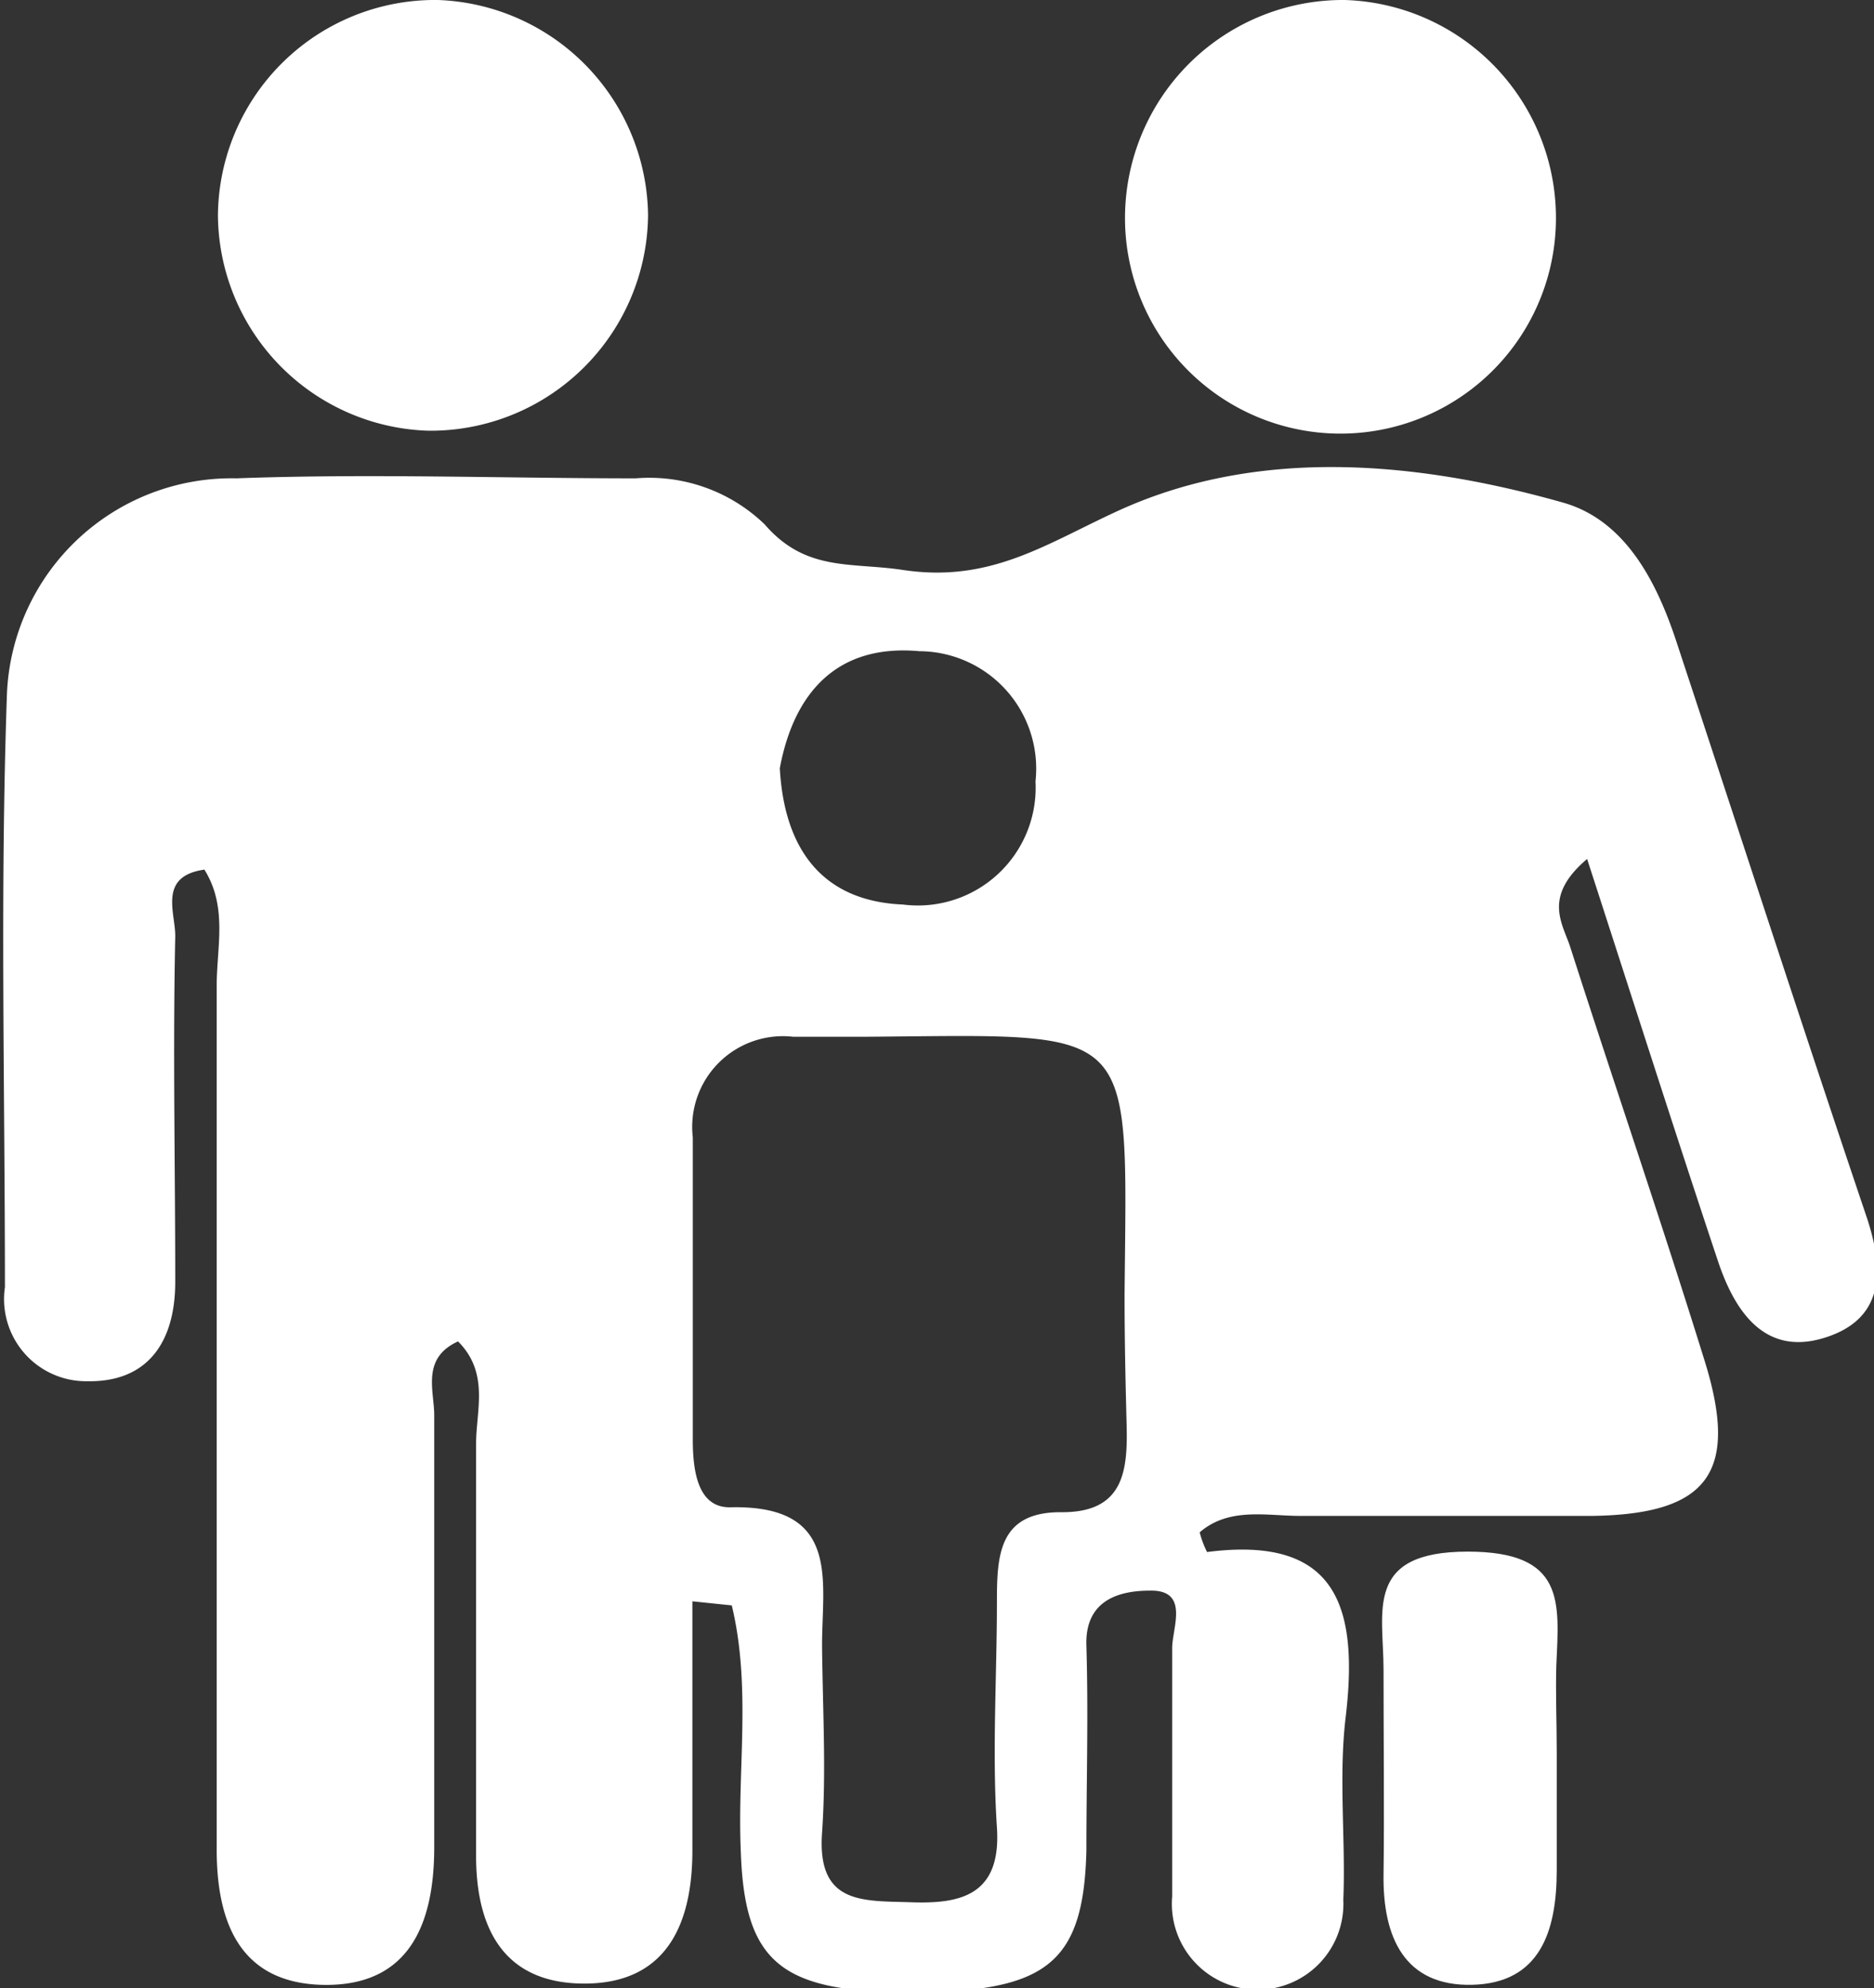
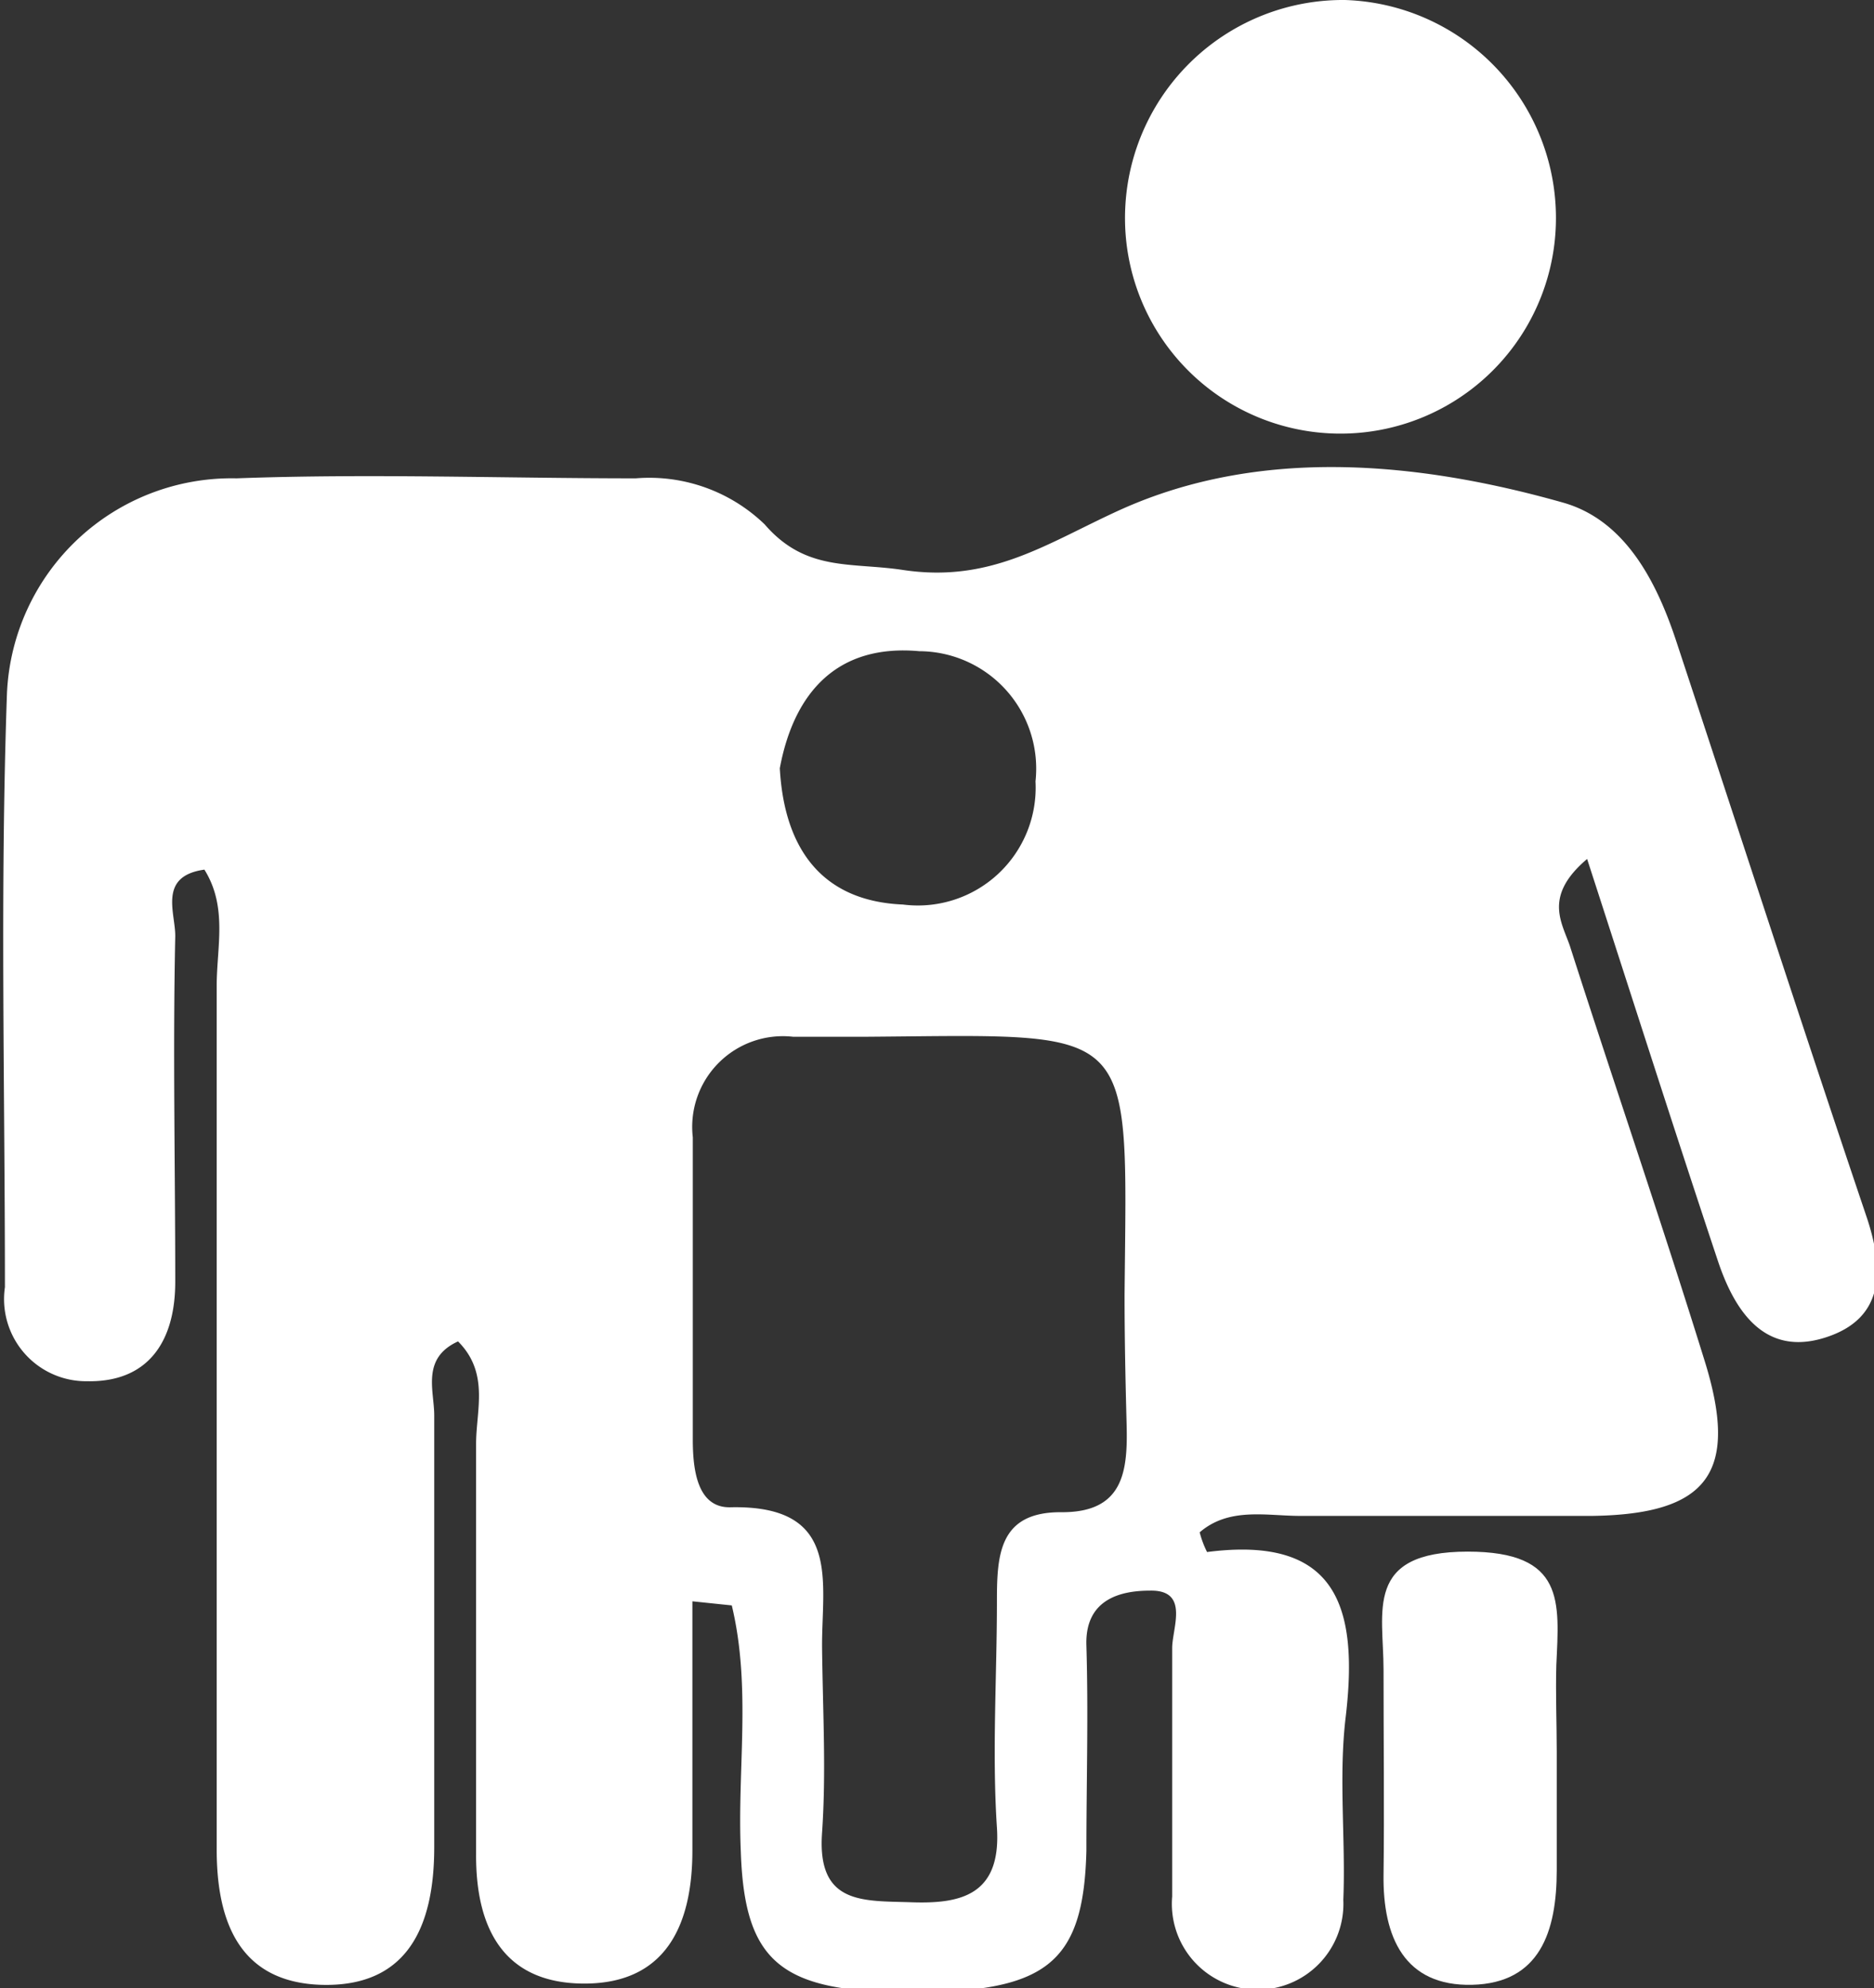
<svg xmlns="http://www.w3.org/2000/svg" viewBox="0 0 45.66 48.42">
  <rect x="0" y="0" width="45.66" height="48.42" fill="#333333" stroke="none" />
  <defs>
    <style>.cls-1{fill:#fff;}</style>
  </defs>
  <title>Accompagnement parentalité</title>
  <g id="Calque_2" data-name="Calque 2">
    <g id="Calque_2-2" data-name="Calque 2">
      <path class="cls-1" d="M16.87,39c0,2,0,4,0,6.07,0,1.82-.65,3.23-2.61,3.24S11.59,47,11.6,45.16c0-3.34,0-6.67,0-10,0-.81.33-1.72-.44-2.49-.9.41-.58,1.2-.58,1.8,0,3.51,0,7,0,10.52,0,1.93-.65,3.42-2.77,3.35C5.84,48.27,5.27,46.81,5.28,45q0-10.53,0-21c0-.93.27-1.91-.3-2.82-1.14.16-.7,1.06-.71,1.63-.06,2.8,0,5.61,0,8.41,0,1.44-.65,2.45-2.15,2.42a2,2,0,0,1-2-2.29c0-4.83-.12-9.66.05-14.47a5.48,5.48,0,0,1,5.59-5.23c3.24-.12,6.49,0,9.73,0a4.05,4.05,0,0,1,3.14,1.12c1,1.16,2.1.92,3.36,1.11,2.17.33,3.53-.66,5.32-1.47,3.38-1.52,7.2-1.18,10.77-.17,1.49.42,2.26,1.87,2.75,3.34,1.54,4.66,3.05,9.32,4.63,14,.46,1.34.47,2.54-1,3s-2.2-.65-2.61-1.89c-1.06-3.18-2.08-6.38-3.18-9.77-1.11.94-.58,1.59-.4,2.18,1.07,3.33,2.21,6.65,3.25,10,.87,2.76.11,3.78-2.73,3.82-2.37,0-4.74,0-7.11,0-.82,0-1.73-.22-2.45.4a2.39,2.39,0,0,0,.18.48c3.17-.41,3.69,1.34,3.38,4-.18,1.47,0,3-.06,4.47a2.09,2.09,0,1,1-4.17-.08c0-2,0-4,0-6.05,0-.49.43-1.42-.54-1.4-.69,0-1.59.19-1.55,1.34.05,1.67,0,3.33,0,5-.07,2.77-1,3.45-4.33,3.44-3.12,0-4-.74-4.09-3.42-.09-2,.26-4-.22-6ZM27.4,31.54c.06-6.67.37-6.34-6.24-6.29H19.32a2.21,2.21,0,0,0-2.44,2.45c0,2.46,0,4.91,0,7.36,0,.74.11,1.67.92,1.65,2.74-.06,2.21,1.85,2.23,3.45s.1,3,0,4.47c-.13,1.77,1,1.66,2.18,1.7s2.19-.16,2.08-1.82c-.12-1.83,0-3.67,0-5.51,0-1.13.05-2.18,1.57-2.17s1.62-1,1.59-2.14S27.4,32.59,27.4,31.54ZM19,18.71c.11,2,1.06,3.24,3,3.32a2.87,2.87,0,0,0,3.23-3,2.86,2.86,0,0,0-2.83-3.17C20.42,15.68,19.35,16.84,19,18.71Z" />
-       <path class="cls-1" d="M15.79,5.24a5.3,5.3,0,0,1-5.36,5.25A5.29,5.29,0,0,1,5.31,5.25,5.29,5.29,0,0,1,10.67,0,5.31,5.31,0,0,1,15.79,5.24Z" />
      <path class="cls-1" d="M32.77,0a5.31,5.31,0,0,1,5.14,5.22A5.25,5.25,0,1,1,27.42,5,5.31,5.31,0,0,1,32.77,0Z" />
      <path class="cls-1" d="M37.93,42.66c0,1,0,1.93,0,2.89,0,1.49-.41,2.75-2.06,2.79s-2.18-1.16-2.16-2.68,0-3.33,0-5c0-1.41-.48-2.87,2.05-2.87,2.38,0,2.23,1.22,2.16,2.76C37.9,41.25,37.93,42,37.93,42.66Z" />
    </g>
  </g>
</svg>